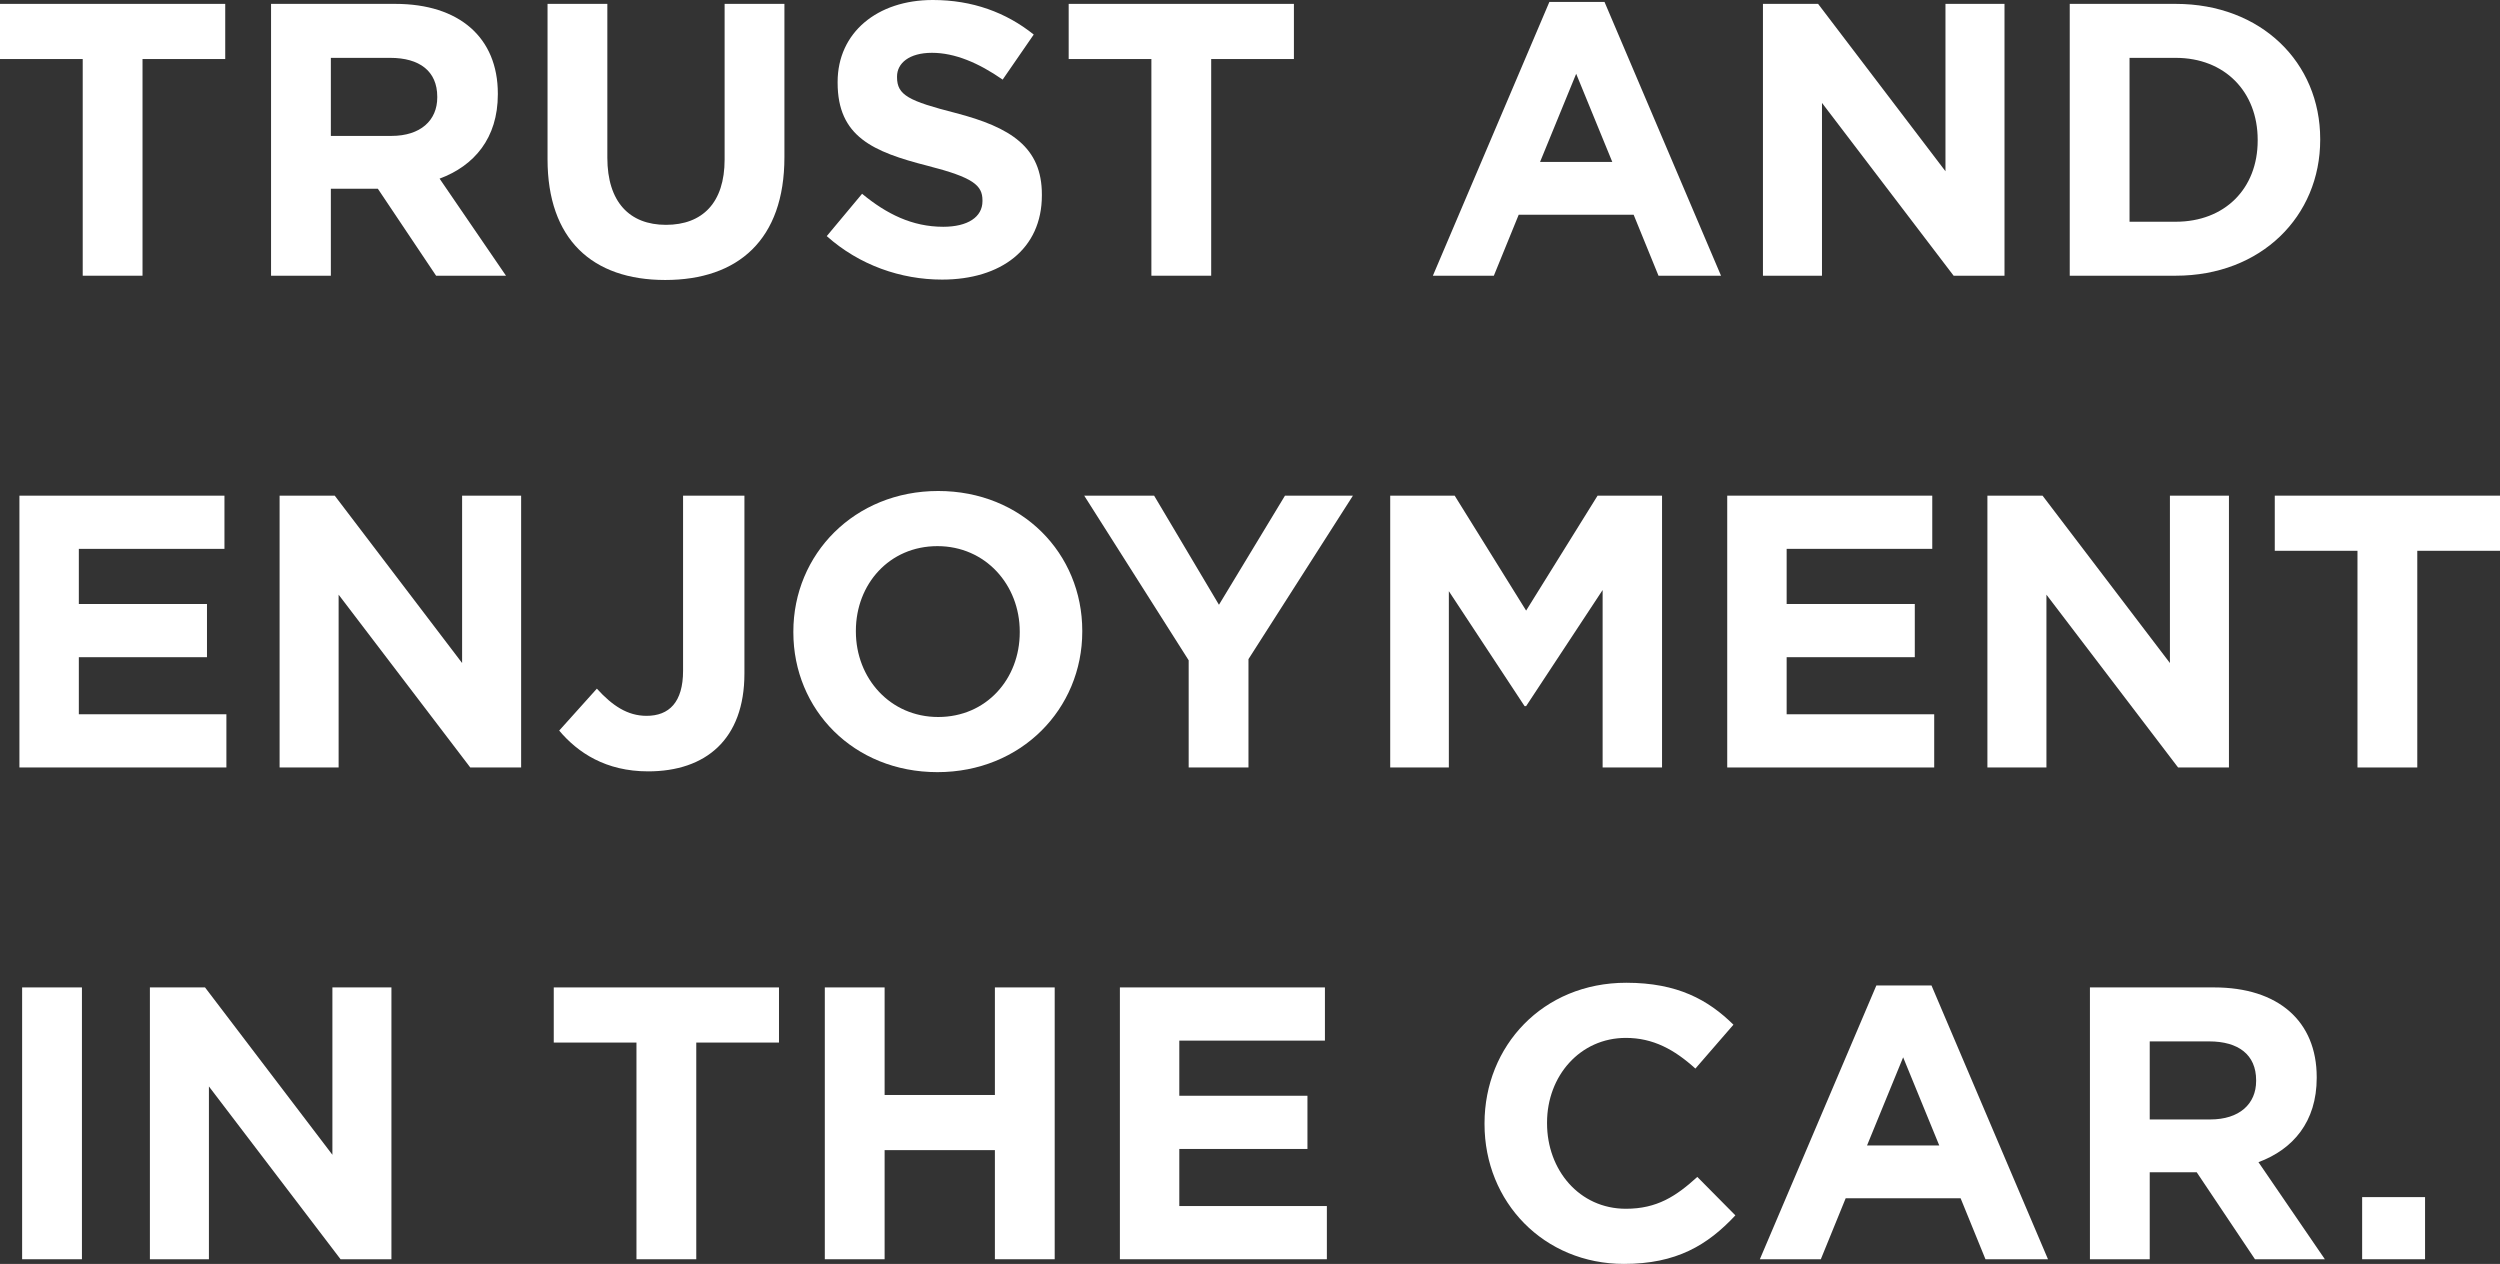
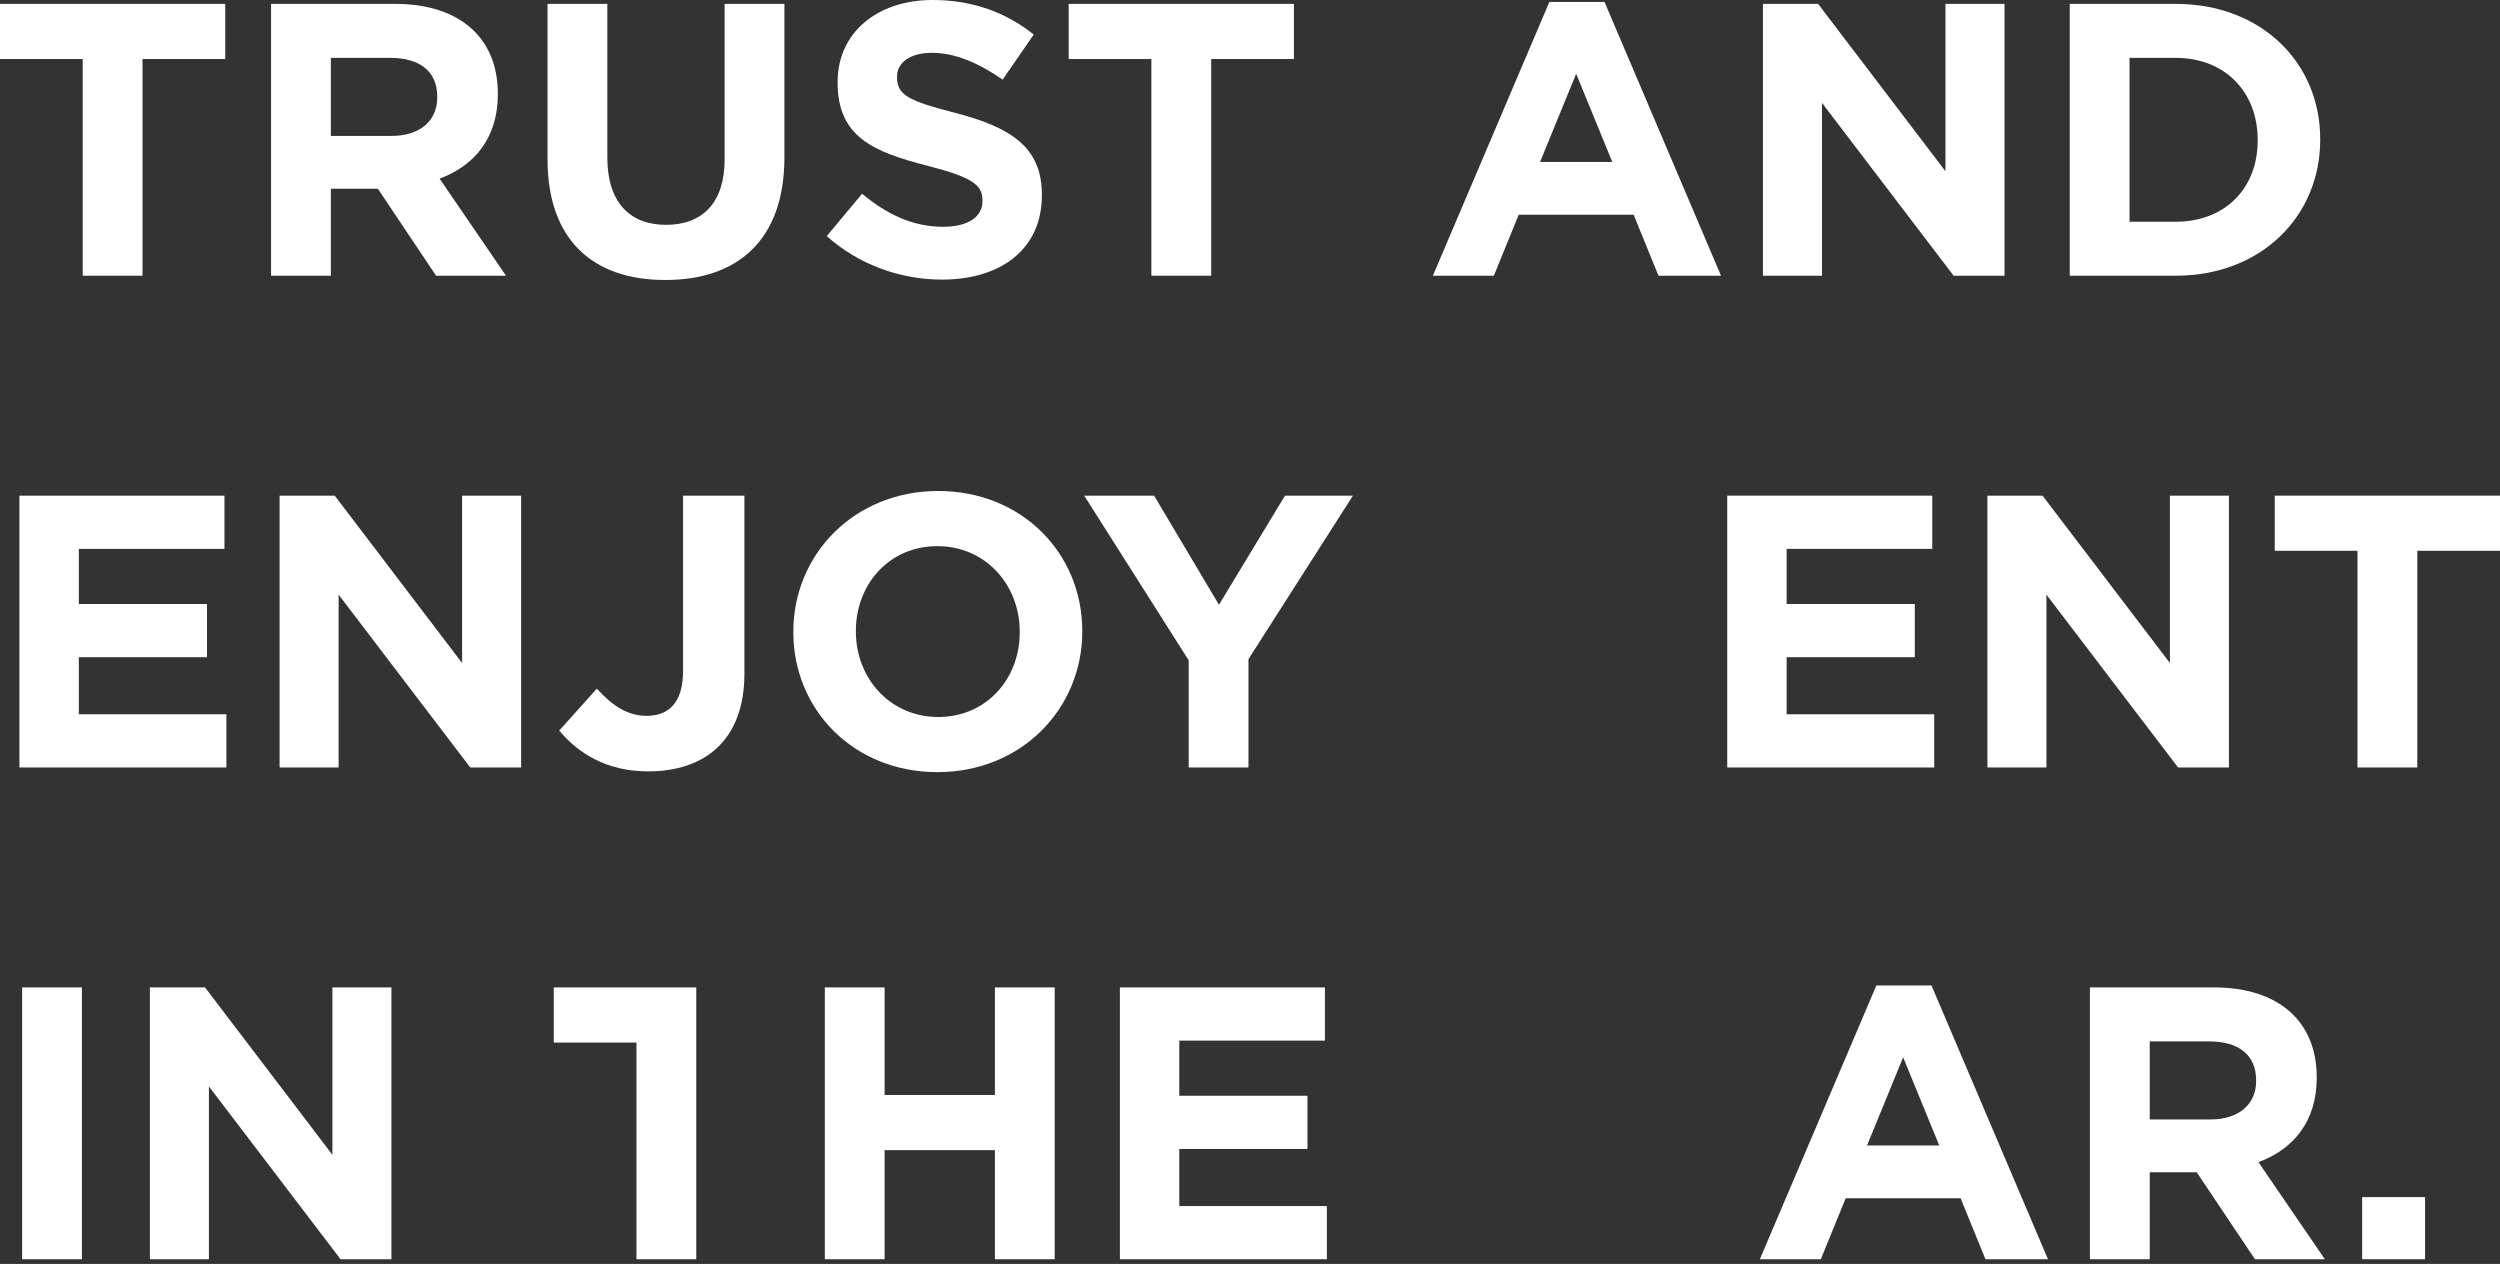
<svg xmlns="http://www.w3.org/2000/svg" id="a" viewBox="0 0 515.03 260.38">
  <rect x="0" y="0" width="515.03" height="260.38" fill="#333333" stroke="none" />
  <defs>
    <style>.b{fill:#fff;}</style>
  </defs>
  <path class="b" d="M29.36,12.16V56.8h-12.32V12.16H0V.8H46.4V12.16H29.36Z" />
  <path class="b" d="M89.84,56.8l-12-17.92h-9.68v17.92h-12.32V.8h25.6c13.2,0,21.12,6.96,21.12,18.48v.16c0,9.04-4.88,14.72-12,17.36l13.68,20h-14.4Zm.24-36.88c0-5.28-3.68-8-9.68-8h-12.24V28h12.48c6,0,9.44-3.2,9.44-7.92v-.16Z" />
  <path class="b" d="M137.04,57.68c-15.04,0-24.24-8.4-24.24-24.88V.8h12.32v31.68c0,9.12,4.56,13.84,12.08,13.84s12.08-4.56,12.08-13.44V.8h12.32v31.6c0,16.96-9.52,25.28-24.56,25.28Z" />
  <path class="b" d="M194.08,57.6c-8.48,0-17.04-2.96-23.76-8.96l7.28-8.72c5.04,4.16,10.32,6.8,16.72,6.8,5.04,0,8.08-2,8.08-5.28v-.16c0-3.12-1.92-4.72-11.28-7.12-11.28-2.88-18.56-6-18.56-17.12v-.16c0-10.16,8.16-16.88,19.6-16.88,8.16,0,15.12,2.56,20.8,7.12l-6.4,9.28c-4.96-3.44-9.84-5.52-14.56-5.52s-7.2,2.16-7.2,4.88v.16c0,3.68,2.4,4.88,12.08,7.36,11.36,2.96,17.76,7.04,17.76,16.8v.16c0,11.12-8.48,17.36-20.56,17.36Z" />
  <path class="b" d="M249.52,12.16V56.8h-12.32V12.16h-17.04V.8h46.4V12.16h-17.04Z" />
  <path class="b" d="M341.67,56.8l-5.12-12.56h-23.68l-5.12,12.56h-12.56L319.19,.4h11.36l24,56.4h-12.88Zm-16.96-41.6l-7.44,18.16h14.88l-7.44-18.16Z" />
  <path class="b" d="M402.47,56.8l-27.12-35.6V56.8h-12.16V.8h11.36l26.24,34.48V.8h12.16V56.8h-10.48Z" />
  <path class="b" d="M448.23,56.8h-21.84V.8h21.84c17.6,0,29.76,12.08,29.76,27.84v.16c0,15.76-12.16,28-29.76,28Zm16.88-28c0-9.92-6.8-16.88-16.88-16.88h-9.52V45.68h9.52c10.08,0,16.88-6.8,16.88-16.72v-.16Z" />
  <path class="b" d="M4,158.11v-56H46.24v10.96H16.24v11.36h26.4v10.96H16.24v11.76h30.4v10.96H4Z" />
  <path class="b" d="M96.88,158.11l-27.12-35.6v35.6h-12.16v-56h11.36l26.24,34.48v-34.48h12.16v56h-10.48Z" />
  <path class="b" d="M133.52,158.91c-8.72,0-14.48-3.84-18.32-8.4l7.76-8.64c3.2,3.52,6.32,5.6,10.24,5.6,4.64,0,7.52-2.8,7.52-9.28v-36.08h12.64v36.64c0,13.6-8,20.16-19.84,20.16Z" />
  <path class="b" d="M193.12,159.07c-17.28,0-29.68-12.88-29.68-28.8v-.16c0-15.92,12.56-28.96,29.84-28.96s29.68,12.88,29.68,28.8v.16c0,15.92-12.56,28.96-29.84,28.96Zm16.96-28.96c0-9.6-7.04-17.6-16.96-17.6s-16.8,7.84-16.8,17.44v.16c0,9.6,7.04,17.6,16.96,17.6s16.8-7.84,16.8-17.44v-.16Z" />
  <path class="b" d="M257.2,135.79v22.32h-12.32v-22.08l-21.52-33.92h14.4l13.36,22.48,13.6-22.48h14l-21.52,33.68Z" />
-   <path class="b" d="M330.16,158.11v-36.56l-15.76,23.92h-.32l-15.6-23.68v36.32h-12.08v-56h13.28l14.72,23.68,14.72-23.68h13.28v56h-12.24Z" />
  <path class="b" d="M355.83,158.11v-56h42.24v10.96h-30v11.36h26.4v10.96h-26.4v11.76h30.4v10.96h-42.64Z" />
  <path class="b" d="M448.71,158.11l-27.12-35.6v35.6h-12.16v-56h11.36l26.24,34.48v-34.48h12.16v56h-10.48Z" />
  <path class="b" d="M497.99,113.47v44.64h-12.32v-44.64h-17.04v-11.36h46.4v11.36h-17.04Z" />
  <path class="b" d="M4.56,259.42v-56h12.32v56H4.56Z" />
  <path class="b" d="M70.16,259.42l-27.12-35.6v35.6h-12.16v-56h11.36l26.24,34.48v-34.48h12.16v56h-10.48Z" />
-   <path class="b" d="M143.44,214.78v44.64h-12.32v-44.64h-17.04v-11.36h46.4v11.36h-17.04Z" />
+   <path class="b" d="M143.44,214.78v44.64h-12.32v-44.64h-17.04v-11.36h46.4h-17.04Z" />
  <path class="b" d="M204.96,259.42v-22.48h-22.72v22.48h-12.32v-56h12.32v22.16h22.72v-22.16h12.32v56h-12.32Z" />
  <path class="b" d="M230.71,259.42v-56h42.24v10.96h-30v11.36h26.4v10.96h-26.4v11.76h30.4v10.96h-42.64Z" />
-   <path class="b" d="M334.55,260.38c-16.48,0-28.72-12.72-28.72-28.8v-.16c0-15.92,12-28.96,29.2-28.96,10.56,0,16.88,3.52,22.08,8.64l-7.84,9.04c-4.32-3.92-8.72-6.32-14.32-6.32-9.44,0-16.24,7.84-16.24,17.44v.16c0,9.6,6.64,17.6,16.24,17.6,6.4,0,10.32-2.56,14.72-6.56l7.84,7.92c-5.76,6.16-12.16,10-22.96,10Z" />
  <path class="b" d="M409.03,259.42l-5.12-12.56h-23.68l-5.12,12.56h-12.56l24-56.4h11.36l24,56.4h-12.88Zm-16.96-41.6l-7.44,18.16h14.88l-7.44-18.16Z" />
  <path class="b" d="M464.55,259.42l-12-17.92h-9.68v17.92h-12.32v-56h25.6c13.2,0,21.12,6.96,21.12,18.48v.16c0,9.04-4.88,14.72-12,17.36l13.68,20h-14.4Zm.24-36.88c0-5.28-3.68-8-9.68-8h-12.24v16.08h12.48c6,0,9.44-3.2,9.44-7.92v-.16Z" />
  <path class="b" d="M486.63,259.42v-12.8h12.96v12.8h-12.96Z" />
</svg>